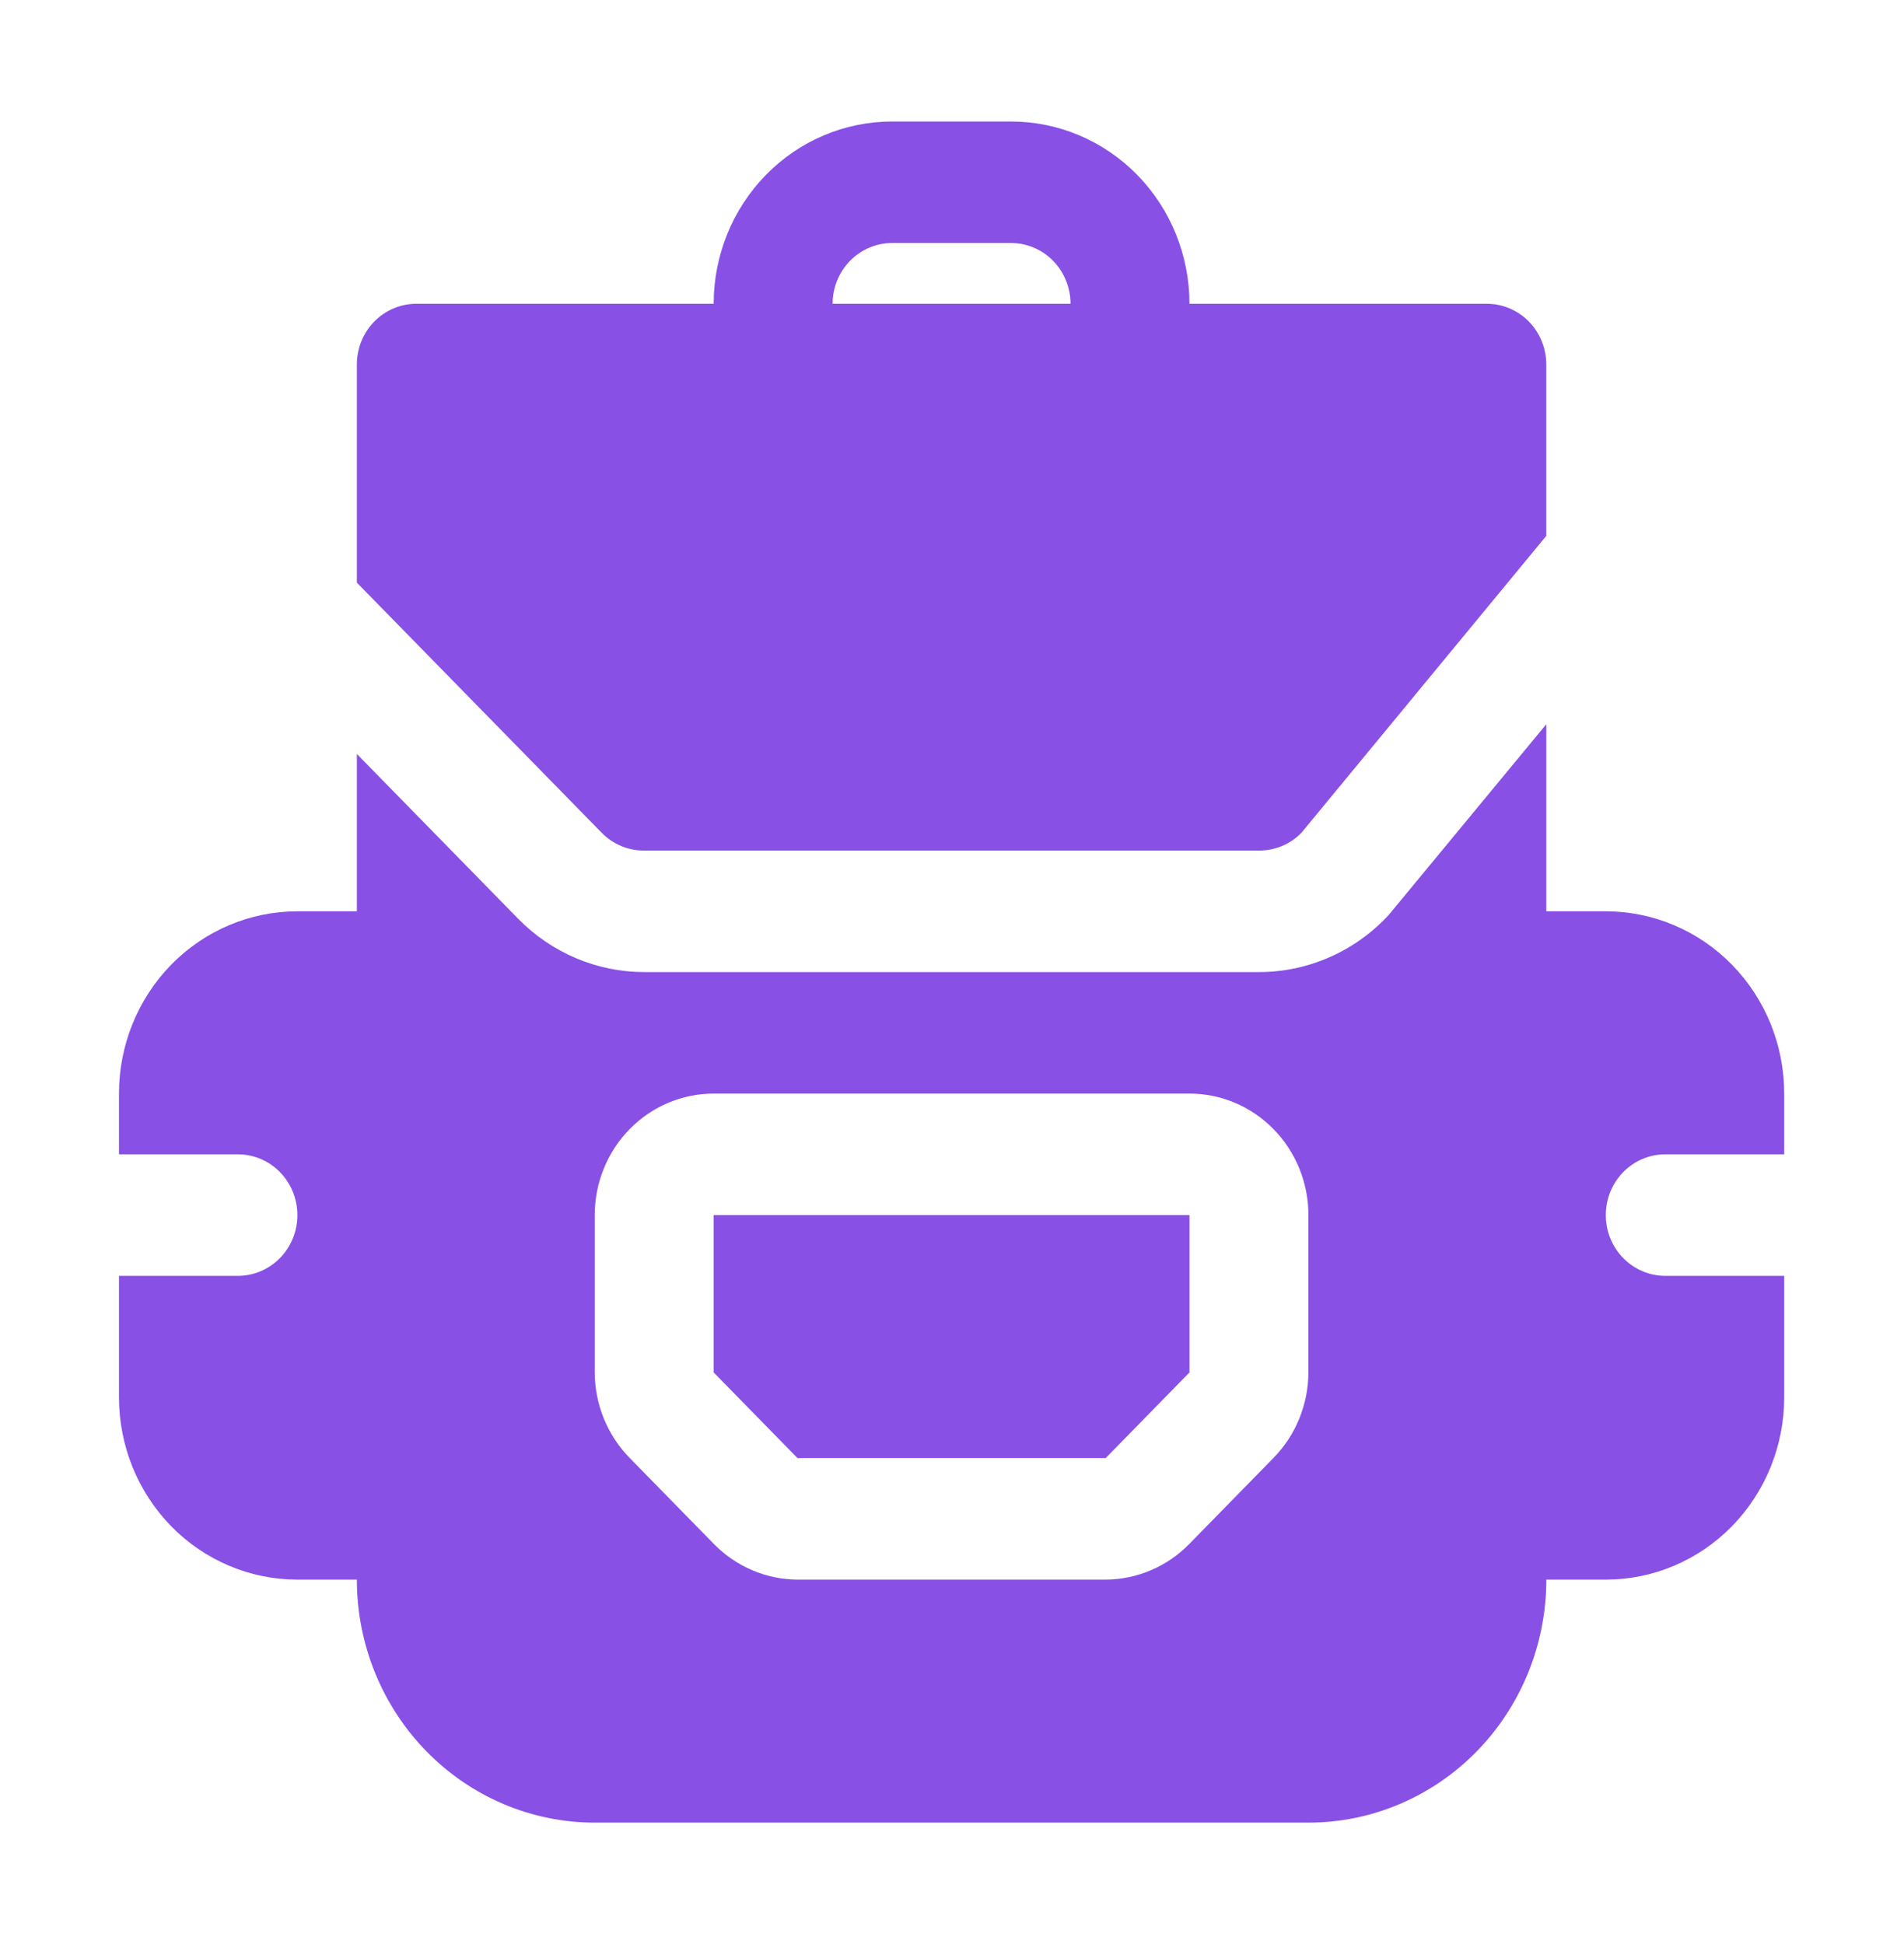
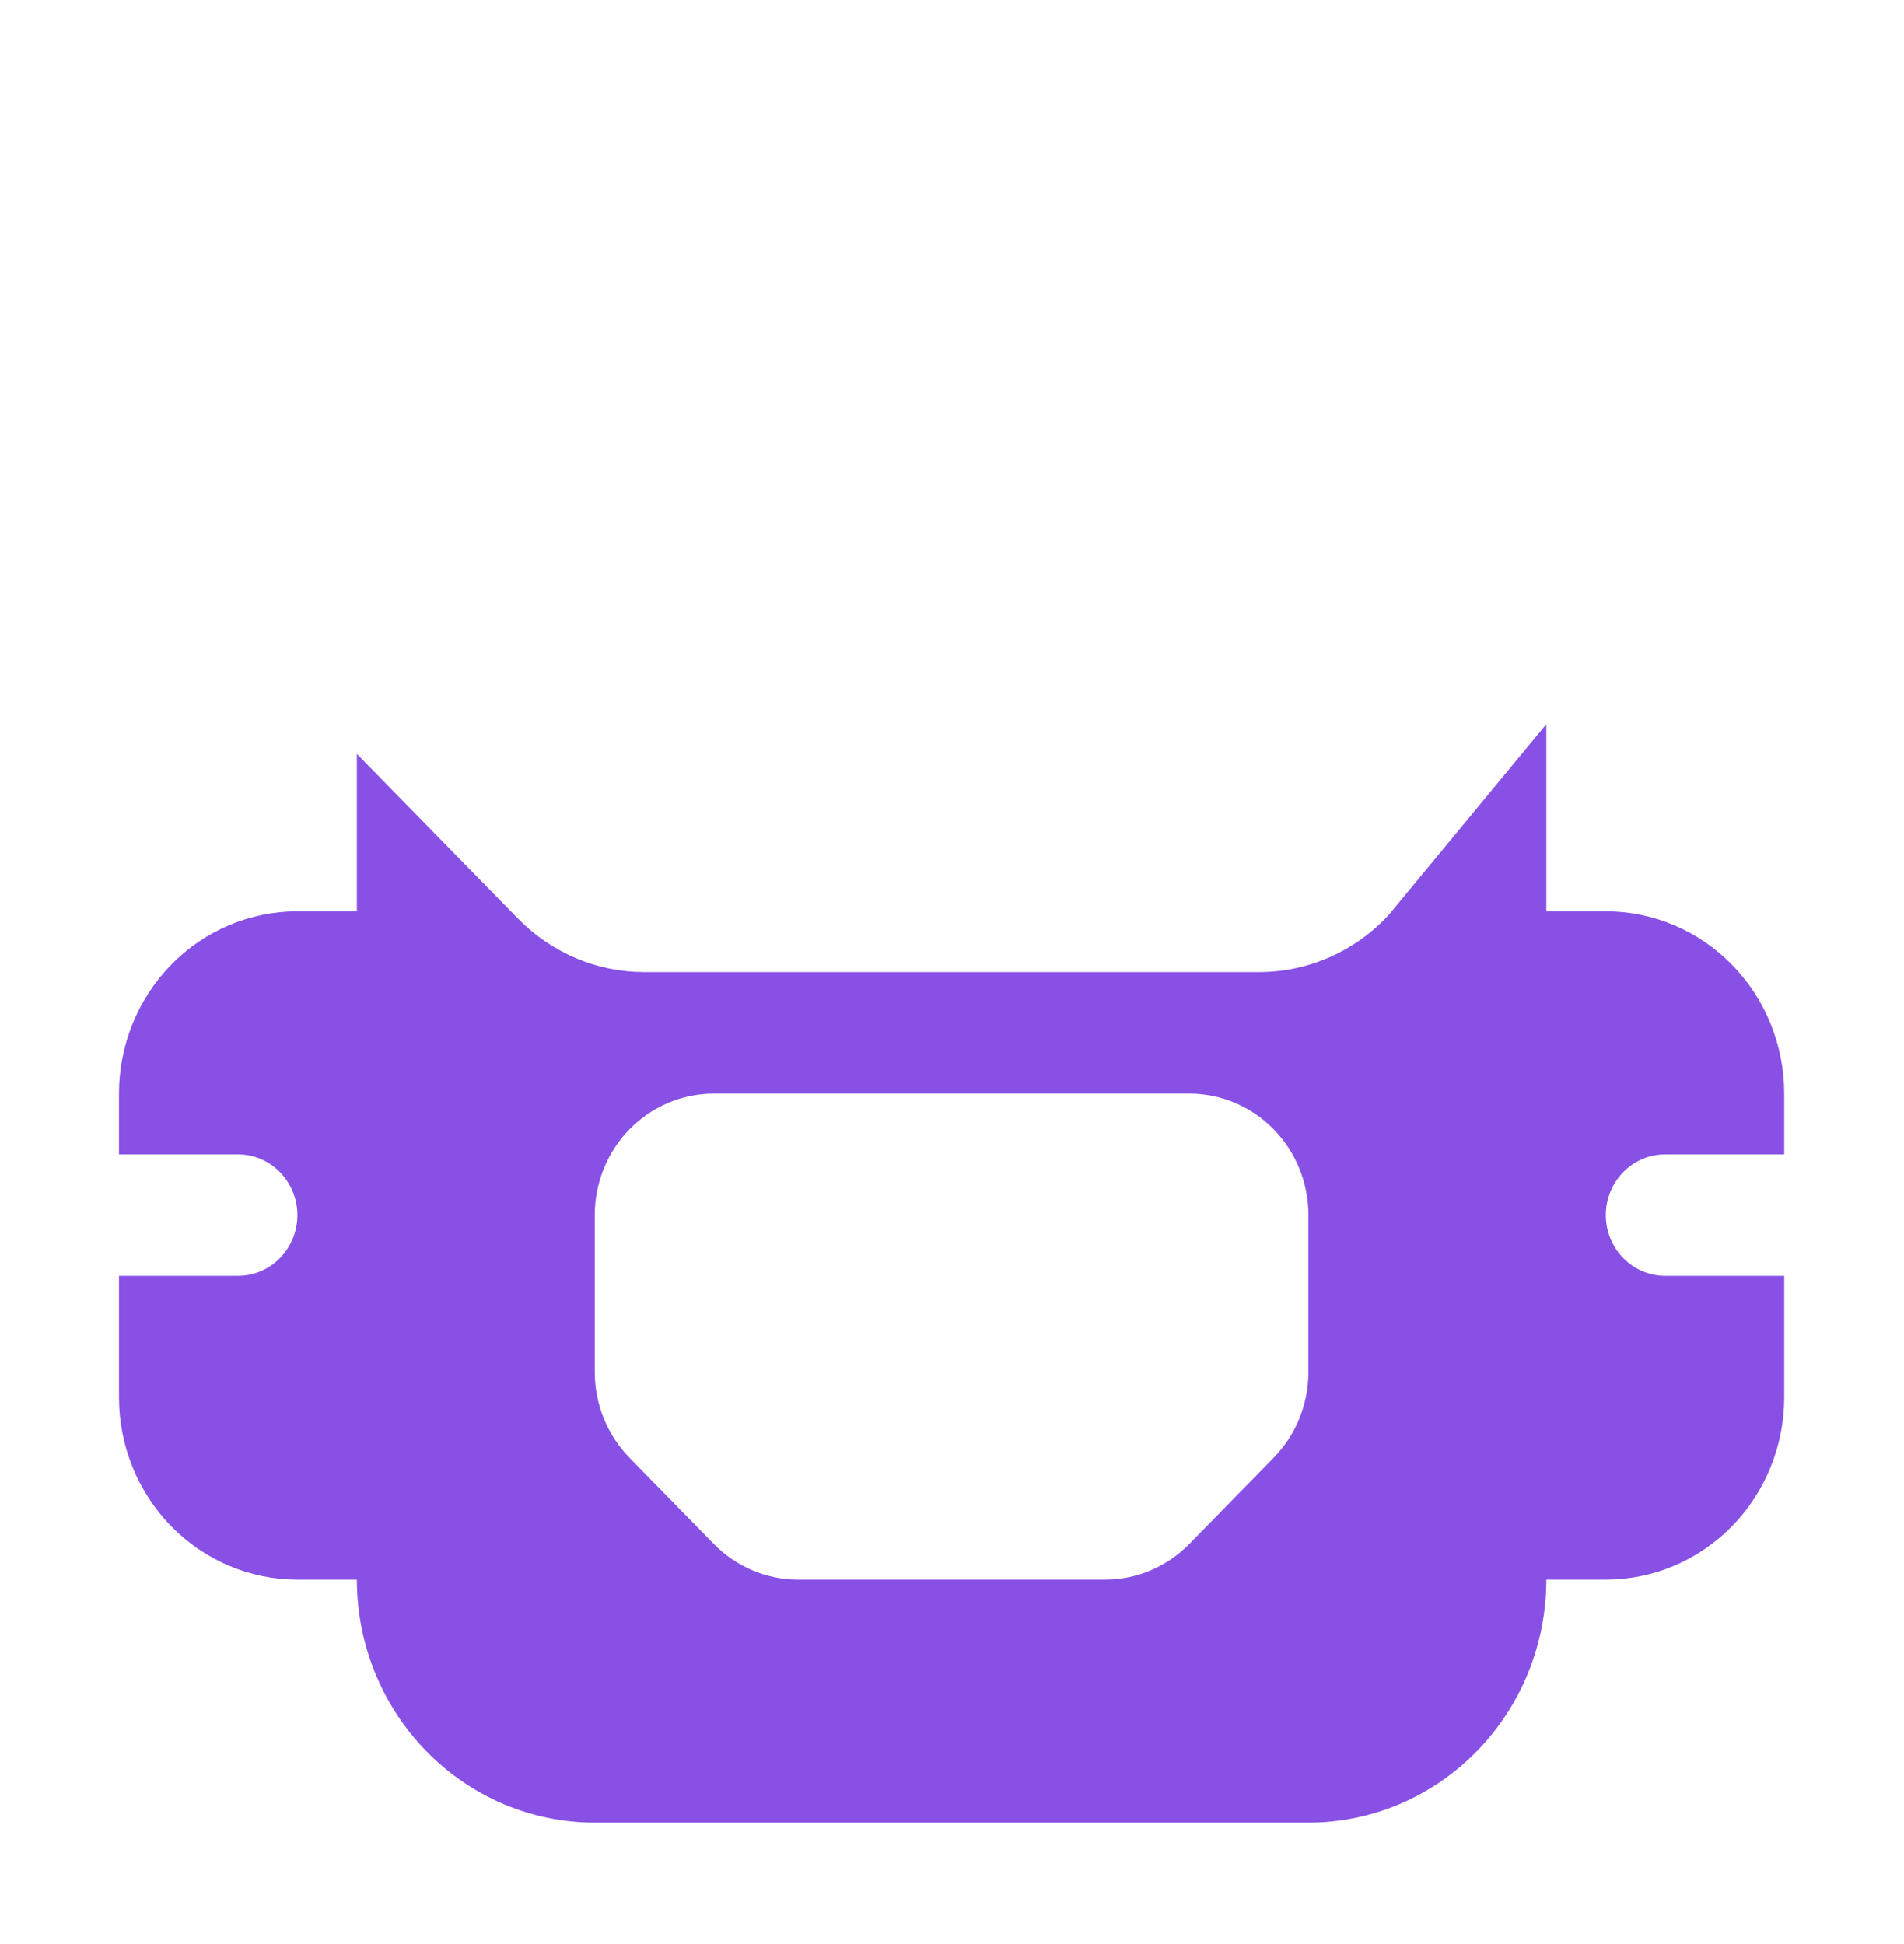
<svg xmlns="http://www.w3.org/2000/svg" width="47" height="48" viewBox="0 0 47 48" fill="none">
-   <path d="M17.617 30V33.885L19.687 36H27.292L29.362 33.885V30H17.617Z" fill="#8850E5" />
-   <path d="M15.899 21H31.079C31.273 21.001 31.464 20.963 31.643 20.889C31.822 20.814 31.985 20.704 32.122 20.565L38.17 13.23V9C38.17 8.602 38.016 8.221 37.74 7.939C37.465 7.658 37.092 7.5 36.702 7.5H29.362C29.362 6.307 28.898 5.162 28.072 4.318C27.246 3.474 26.126 3 24.957 3H22.021C20.853 3 19.733 3.474 18.907 4.318C18.081 5.162 17.617 6.307 17.617 7.5H10.277C9.887 7.5 9.514 7.658 9.239 7.939C8.963 8.221 8.809 8.602 8.809 9V14.385L14.857 20.565C14.994 20.704 15.157 20.814 15.336 20.889C15.515 20.963 15.706 21.001 15.899 21ZM22.021 6H24.957C25.347 6 25.72 6.158 25.996 6.439C26.271 6.721 26.426 7.102 26.426 7.5H20.553C20.553 7.102 20.708 6.721 20.983 6.439C21.259 6.158 21.632 6 22.021 6Z" fill="#8850E5" />
  <path d="M41.107 28.5H44.043V27C44.043 25.806 43.579 24.662 42.753 23.818C41.927 22.974 40.807 22.5 39.639 22.5H38.171V17.88L34.28 22.59C33.869 23.035 33.373 23.39 32.822 23.632C32.272 23.875 31.679 24 31.08 24H15.9C14.732 23.999 13.613 23.524 12.787 22.68L8.809 18.615V22.5H7.341C6.173 22.5 5.052 22.974 4.226 23.818C3.401 24.662 2.937 25.806 2.937 27V28.5H5.873C6.262 28.5 6.635 28.658 6.911 28.939C7.186 29.221 7.341 29.602 7.341 30C7.341 30.398 7.186 30.779 6.911 31.061C6.635 31.342 6.262 31.5 5.873 31.5H2.937V34.5C2.937 35.693 3.401 36.838 4.226 37.682C5.052 38.526 6.173 39 7.341 39H8.809C8.809 40.591 9.428 42.117 10.529 43.242C11.63 44.368 13.124 45 14.681 45H32.298C33.856 45 35.349 44.368 36.451 43.242C37.552 42.117 38.171 40.591 38.171 39H39.639C40.807 39 41.927 38.526 42.753 37.682C43.579 36.838 44.043 35.693 44.043 34.5V31.5H41.107C40.717 31.5 40.344 31.342 40.069 31.061C39.793 30.779 39.639 30.398 39.639 30C39.639 29.602 39.793 29.221 40.069 28.939C40.344 28.658 40.717 28.5 41.107 28.5ZM32.298 33.885C32.295 34.679 31.983 35.44 31.432 36L29.362 38.115C28.814 38.678 28.07 38.996 27.292 39H19.687C18.91 38.996 18.166 38.678 17.617 38.115L15.547 36C14.996 35.44 14.684 34.679 14.681 33.885V30C14.681 29.204 14.991 28.441 15.541 27.879C16.092 27.316 16.839 27 17.617 27H29.362C30.141 27 30.888 27.316 31.438 27.879C31.989 28.441 32.298 29.204 32.298 30V33.885Z" fill="#8850E5" />
</svg>